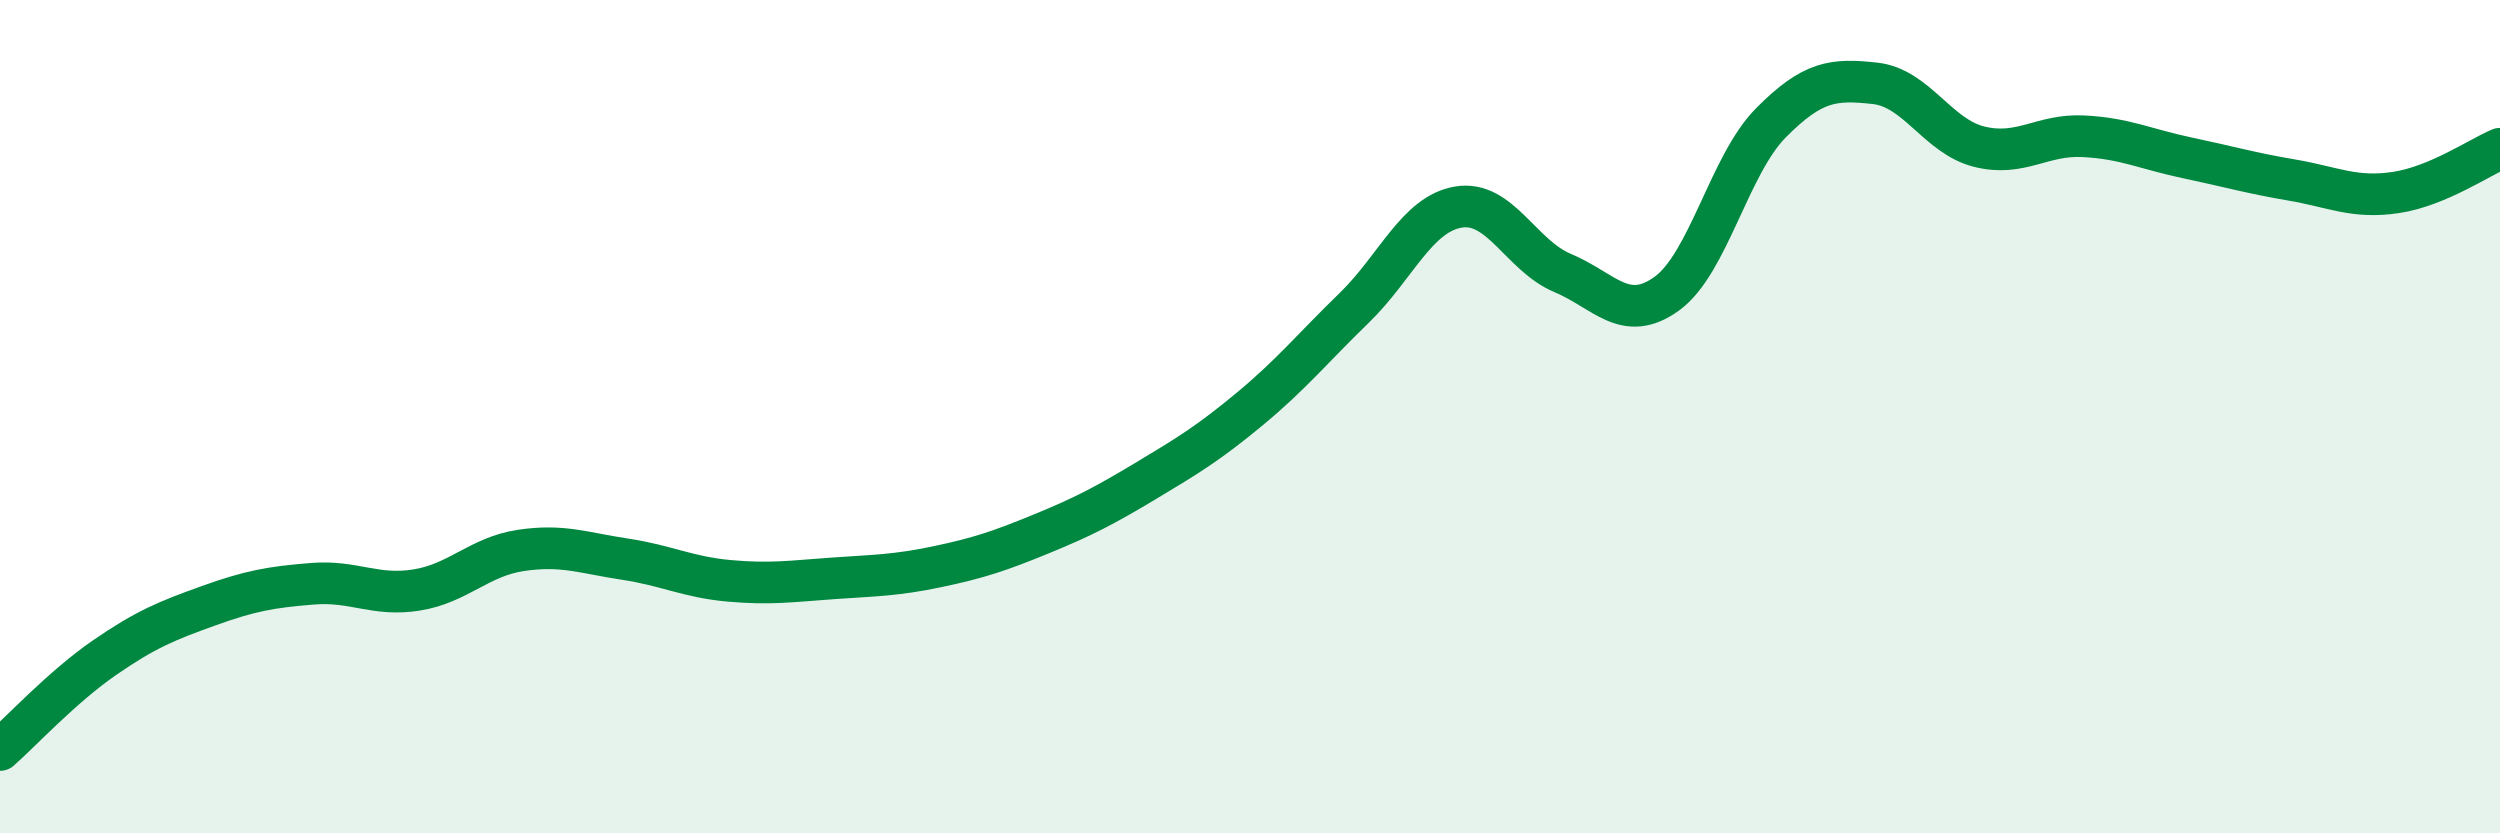
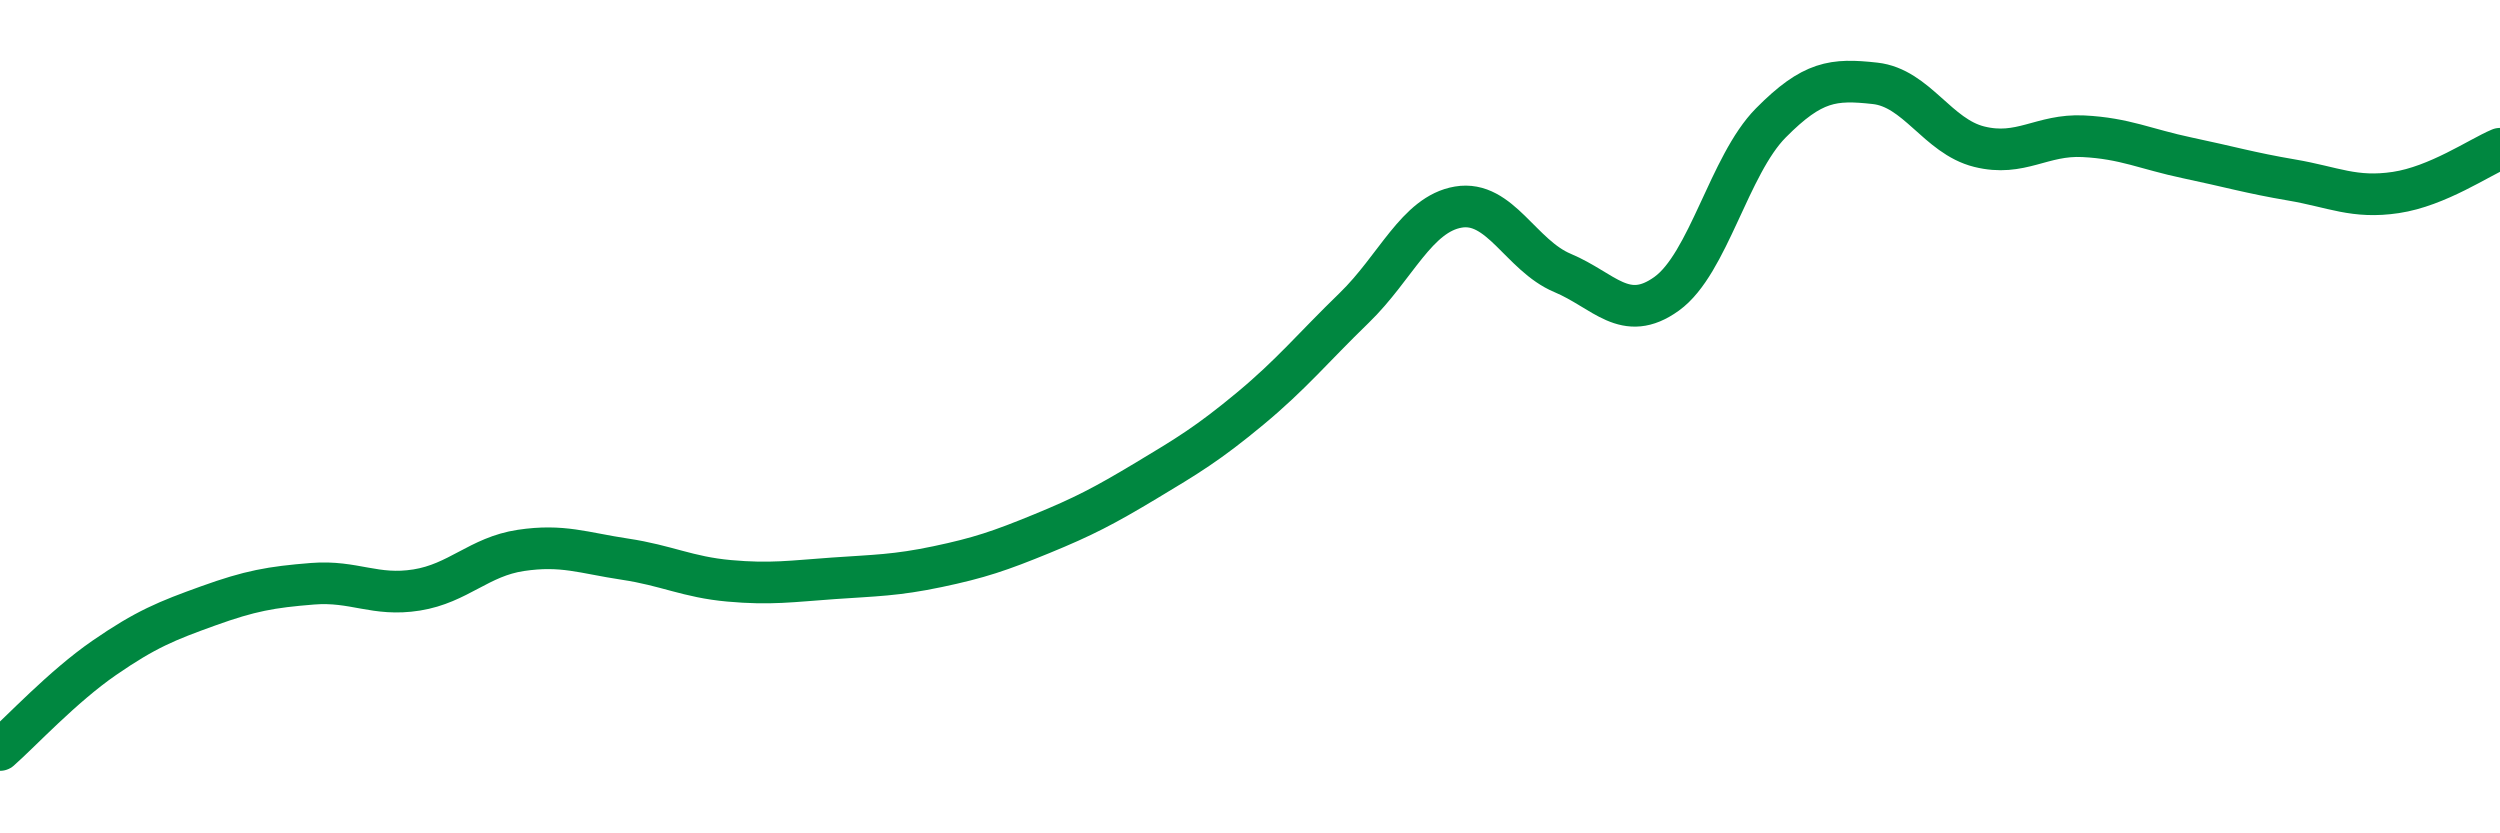
<svg xmlns="http://www.w3.org/2000/svg" width="60" height="20" viewBox="0 0 60 20">
-   <path d="M 0,18 C 0.5,17.56 1.5,16.48 2.5,15.79 C 3.5,15.1 4,14.9 5,14.54 C 6,14.18 6.5,14.09 7.5,14.01 C 8.5,13.93 9,14.32 10,14.16 C 11,14 11.5,13.36 12.5,13.21 C 13.5,13.06 14,13.27 15,13.42 C 16,13.57 16.5,13.85 17.5,13.94 C 18.5,14.03 19,13.95 20,13.88 C 21,13.81 21.5,13.81 22.5,13.6 C 23.5,13.39 24,13.22 25,12.81 C 26,12.4 26.5,12.14 27.5,11.54 C 28.5,10.94 29,10.64 30,9.81 C 31,8.98 31.5,8.36 32.5,7.39 C 33.5,6.42 34,5.14 35,4.97 C 36,4.8 36.5,6.13 37.5,6.55 C 38.5,6.97 39,7.77 40,7.05 C 41,6.33 41.5,3.96 42.5,2.95 C 43.5,1.94 44,1.89 45,2 C 46,2.11 46.5,3.27 47.5,3.52 C 48.5,3.77 49,3.22 50,3.27 C 51,3.32 51.5,3.58 52.5,3.79 C 53.5,4 54,4.15 55,4.32 C 56,4.49 56.5,4.77 57.5,4.62 C 58.5,4.47 59.5,3.78 60,3.57L60 20L0 20Z" fill="#008740" opacity="0.1" stroke-linecap="round" stroke-linejoin="round" />
  <path d="M 0,18 C 0.5,17.56 1.5,16.48 2.5,15.79 C 3.5,15.1 4,14.9 5,14.54 C 6,14.18 6.5,14.09 7.5,14.01 C 8.5,13.93 9,14.32 10,14.16 C 11,14 11.5,13.36 12.5,13.21 C 13.5,13.06 14,13.27 15,13.42 C 16,13.57 16.5,13.85 17.5,13.94 C 18.5,14.03 19,13.95 20,13.88 C 21,13.81 21.5,13.81 22.5,13.6 C 23.5,13.39 24,13.22 25,12.81 C 26,12.4 26.5,12.14 27.5,11.54 C 28.5,10.94 29,10.64 30,9.81 C 31,8.98 31.5,8.36 32.5,7.39 C 33.5,6.42 34,5.14 35,4.97 C 36,4.8 36.5,6.13 37.5,6.55 C 38.5,6.97 39,7.77 40,7.05 C 41,6.33 41.5,3.96 42.5,2.95 C 43.5,1.94 44,1.89 45,2 C 46,2.11 46.5,3.27 47.5,3.52 C 48.5,3.77 49,3.22 50,3.27 C 51,3.32 51.5,3.58 52.5,3.79 C 53.5,4 54,4.15 55,4.32 C 56,4.49 56.5,4.77 57.5,4.62 C 58.5,4.47 59.5,3.78 60,3.57" stroke="#008740" stroke-width="1" fill="none" stroke-linecap="round" stroke-linejoin="round" />
</svg>